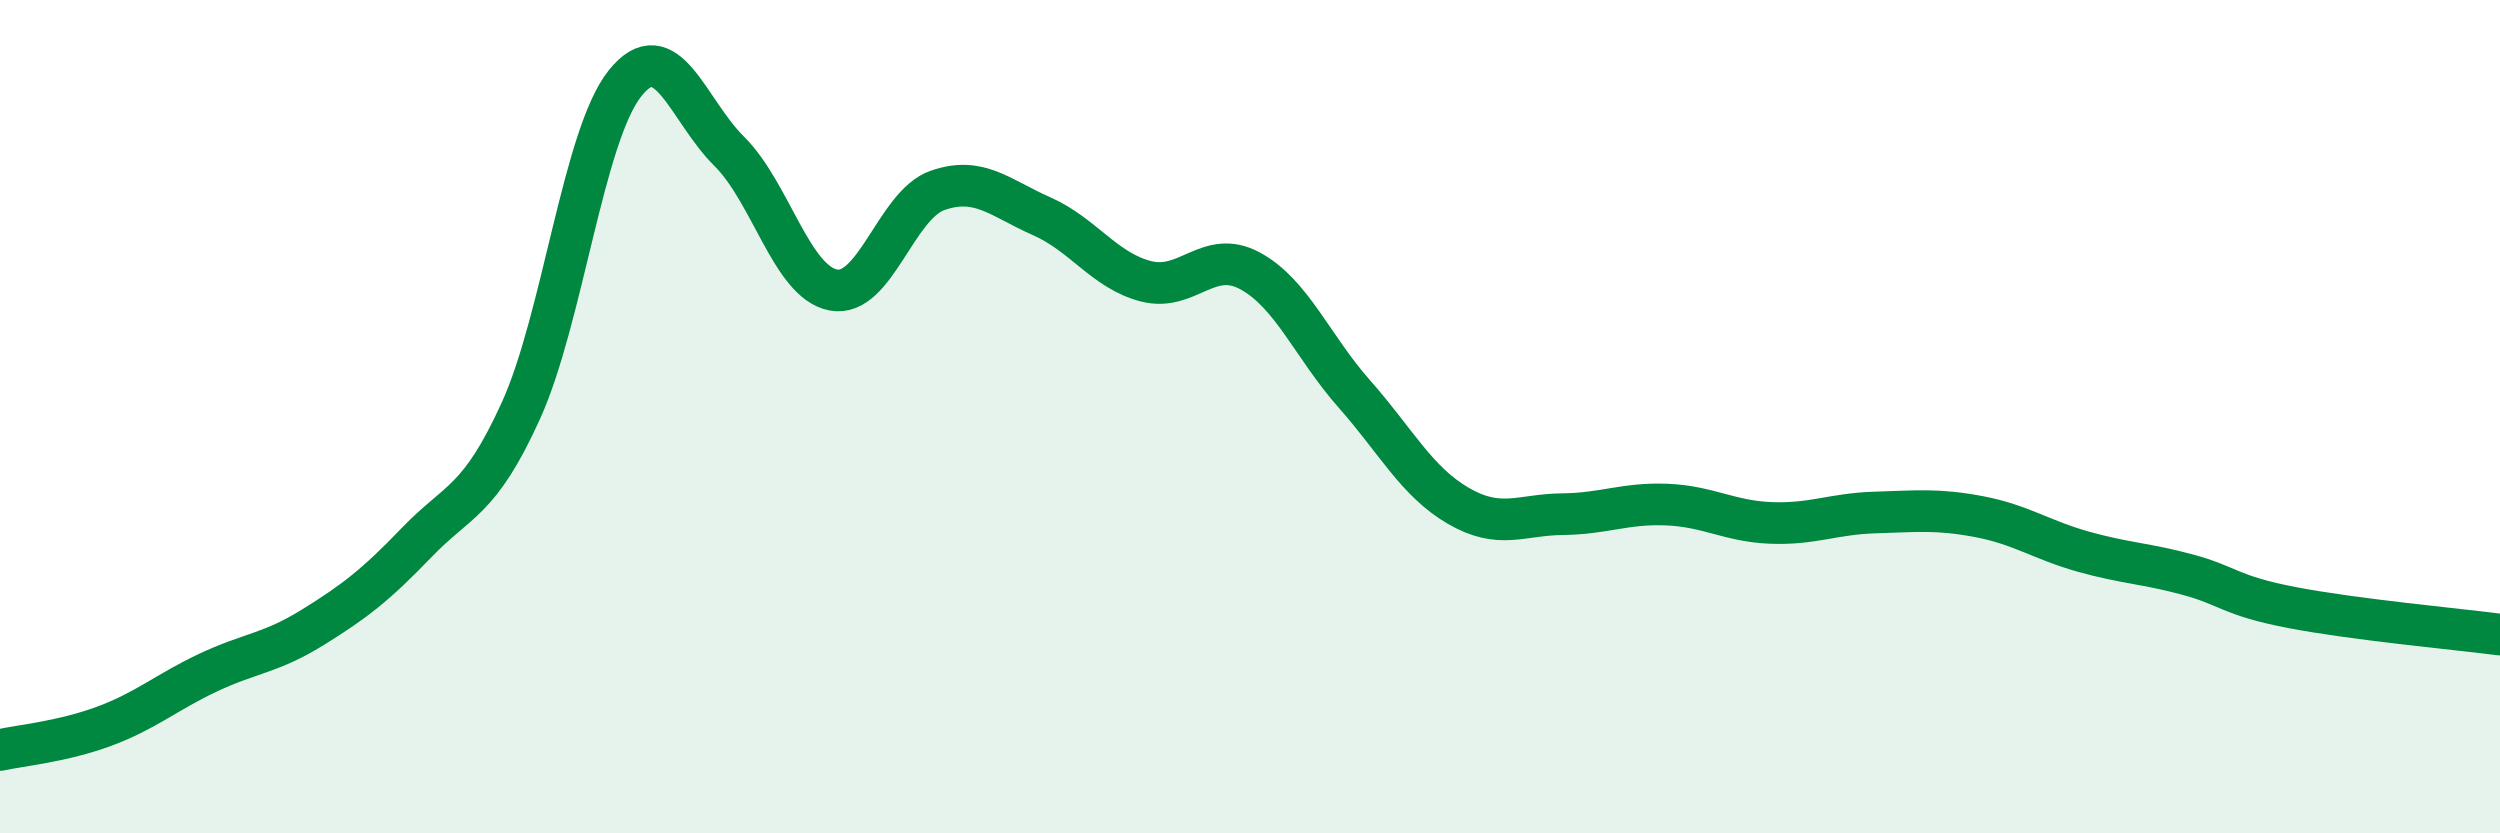
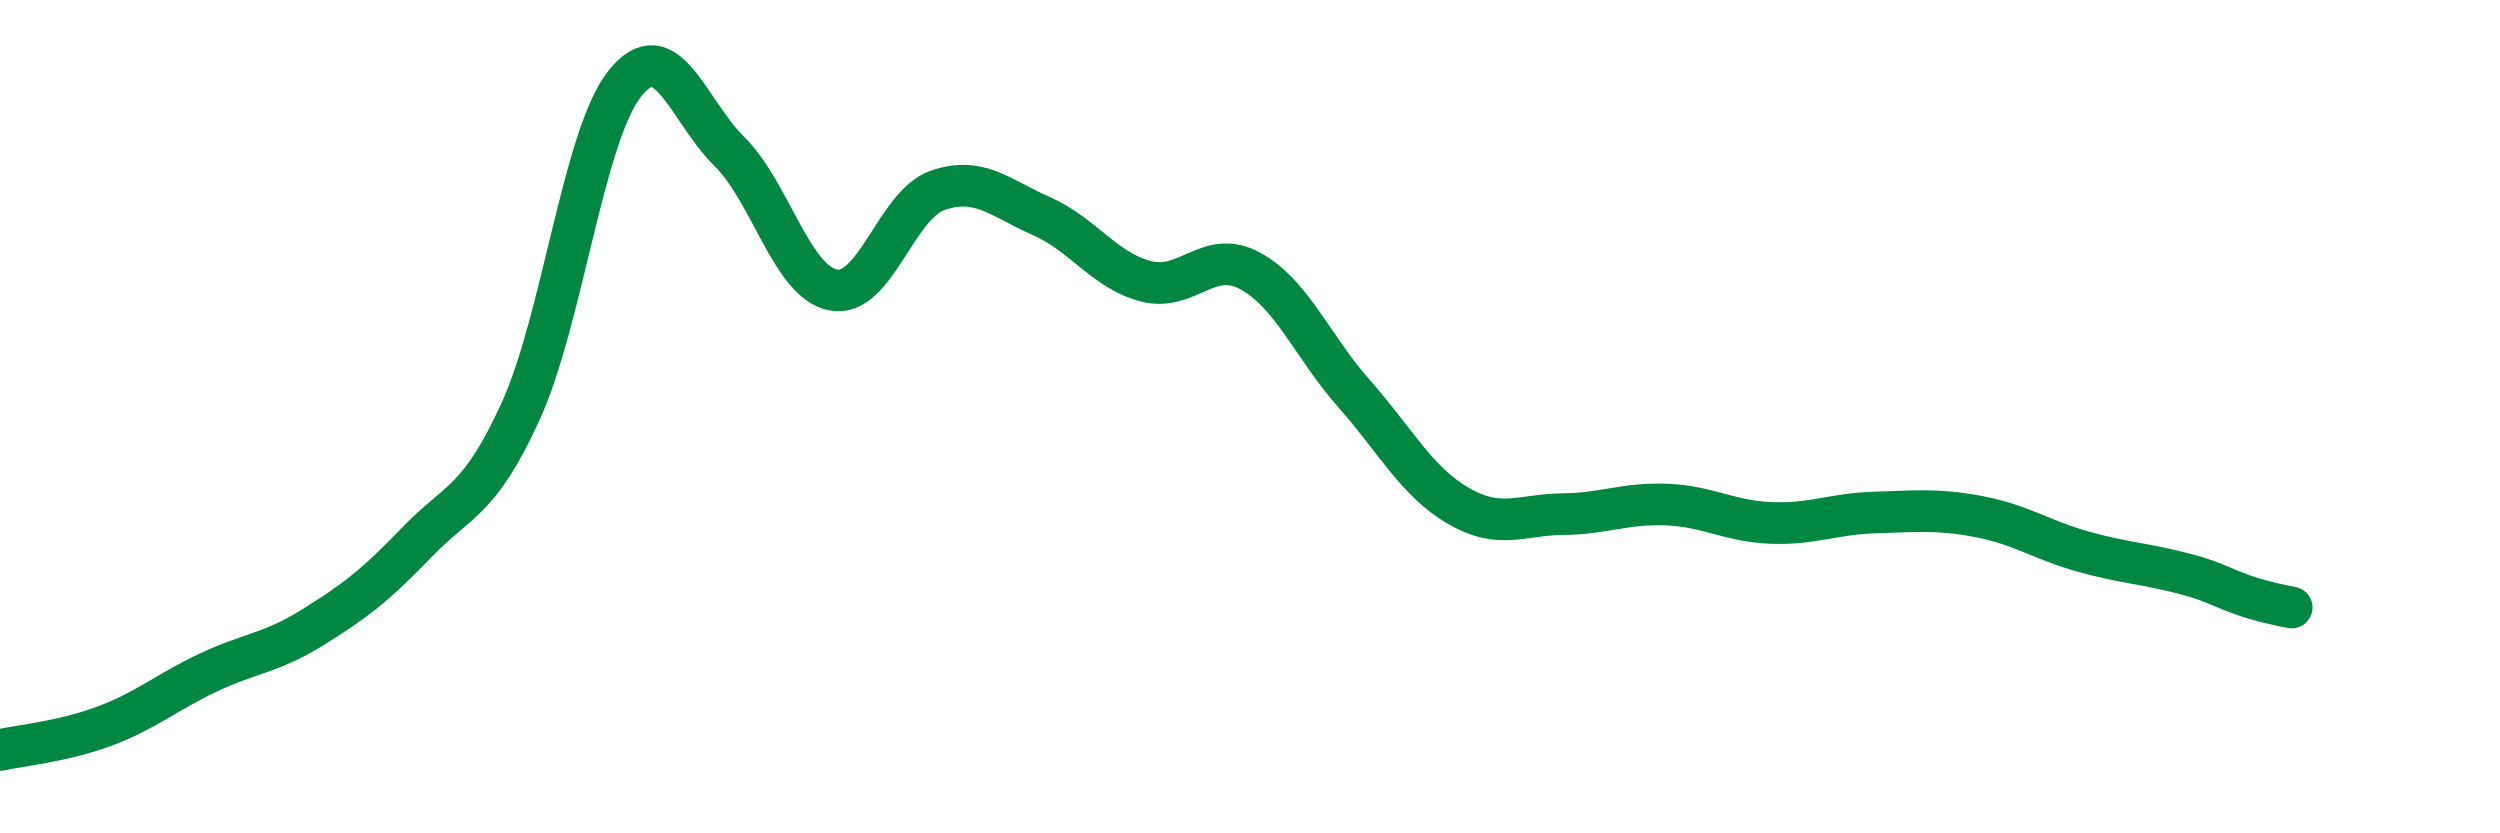
<svg xmlns="http://www.w3.org/2000/svg" width="60" height="20" viewBox="0 0 60 20">
-   <path d="M 0,18 C 0.5,17.89 1.5,17.8 2.5,17.43 C 3.5,17.06 4,16.61 5,16.14 C 6,15.67 6.5,15.68 7.5,15.06 C 8.5,14.44 9,14.06 10,13.02 C 11,11.98 11.5,12.06 12.5,9.86 C 13.5,7.66 14,3.25 15,2 C 16,0.75 16.5,2.64 17.5,3.63 C 18.5,4.62 19,6.77 20,6.96 C 21,7.15 21.5,4.92 22.5,4.57 C 23.5,4.22 24,4.75 25,5.19 C 26,5.63 26.5,6.49 27.5,6.75 C 28.5,7.01 29,5.96 30,6.5 C 31,7.04 31.5,8.32 32.5,9.45 C 33.5,10.58 34,11.56 35,12.14 C 36,12.72 36.5,12.35 37.5,12.34 C 38.5,12.33 39,12.07 40,12.11 C 41,12.15 41.5,12.51 42.5,12.55 C 43.5,12.59 44,12.33 45,12.3 C 46,12.27 46.5,12.21 47.5,12.4 C 48.5,12.59 49,12.96 50,13.24 C 51,13.52 51.5,13.52 52.5,13.79 C 53.5,14.06 53.5,14.29 55,14.58 C 56.5,14.87 59,15.1 60,15.23L60 20L0 20Z" fill="#008740" opacity="0.1" stroke-linecap="round" stroke-linejoin="round" />
-   <path d="M 0,18 C 0.5,17.89 1.5,17.8 2.5,17.43 C 3.5,17.06 4,16.61 5,16.14 C 6,15.67 6.5,15.68 7.5,15.06 C 8.5,14.44 9,14.06 10,13.02 C 11,11.98 11.5,12.06 12.5,9.86 C 13.5,7.66 14,3.25 15,2 C 16,0.75 16.5,2.64 17.5,3.63 C 18.5,4.62 19,6.77 20,6.96 C 21,7.15 21.5,4.92 22.5,4.57 C 23.5,4.22 24,4.75 25,5.19 C 26,5.63 26.5,6.49 27.5,6.75 C 28.5,7.01 29,5.96 30,6.5 C 31,7.04 31.5,8.32 32.5,9.45 C 33.5,10.58 34,11.56 35,12.14 C 36,12.72 36.5,12.35 37.5,12.34 C 38.5,12.33 39,12.07 40,12.11 C 41,12.15 41.5,12.51 42.5,12.55 C 43.5,12.59 44,12.33 45,12.3 C 46,12.27 46.5,12.21 47.5,12.4 C 48.5,12.59 49,12.96 50,13.24 C 51,13.52 51.5,13.52 52.5,13.79 C 53.5,14.06 53.5,14.29 55,14.58 C 56.5,14.87 59,15.1 60,15.23" stroke="#008740" stroke-width="1" fill="none" stroke-linecap="round" stroke-linejoin="round" />
+   <path d="M 0,18 C 0.5,17.89 1.5,17.8 2.5,17.43 C 3.5,17.06 4,16.61 5,16.14 C 6,15.67 6.5,15.68 7.5,15.06 C 8.5,14.44 9,14.06 10,13.02 C 11,11.98 11.5,12.06 12.5,9.86 C 13.5,7.66 14,3.25 15,2 C 16,0.75 16.5,2.64 17.5,3.63 C 18.5,4.62 19,6.77 20,6.96 C 21,7.15 21.5,4.92 22.5,4.57 C 23.5,4.22 24,4.75 25,5.19 C 26,5.63 26.5,6.49 27.5,6.75 C 28.5,7.01 29,5.96 30,6.5 C 31,7.04 31.5,8.32 32.5,9.45 C 33.5,10.58 34,11.56 35,12.14 C 36,12.72 36.5,12.35 37.5,12.34 C 38.5,12.33 39,12.07 40,12.11 C 41,12.15 41.5,12.51 42.5,12.55 C 43.5,12.59 44,12.33 45,12.3 C 46,12.27 46.5,12.21 47.5,12.4 C 48.5,12.59 49,12.96 50,13.24 C 51,13.52 51.5,13.52 52.5,13.79 C 53.5,14.06 53.5,14.29 55,14.58 " stroke="#008740" stroke-width="1" fill="none" stroke-linecap="round" stroke-linejoin="round" />
</svg>